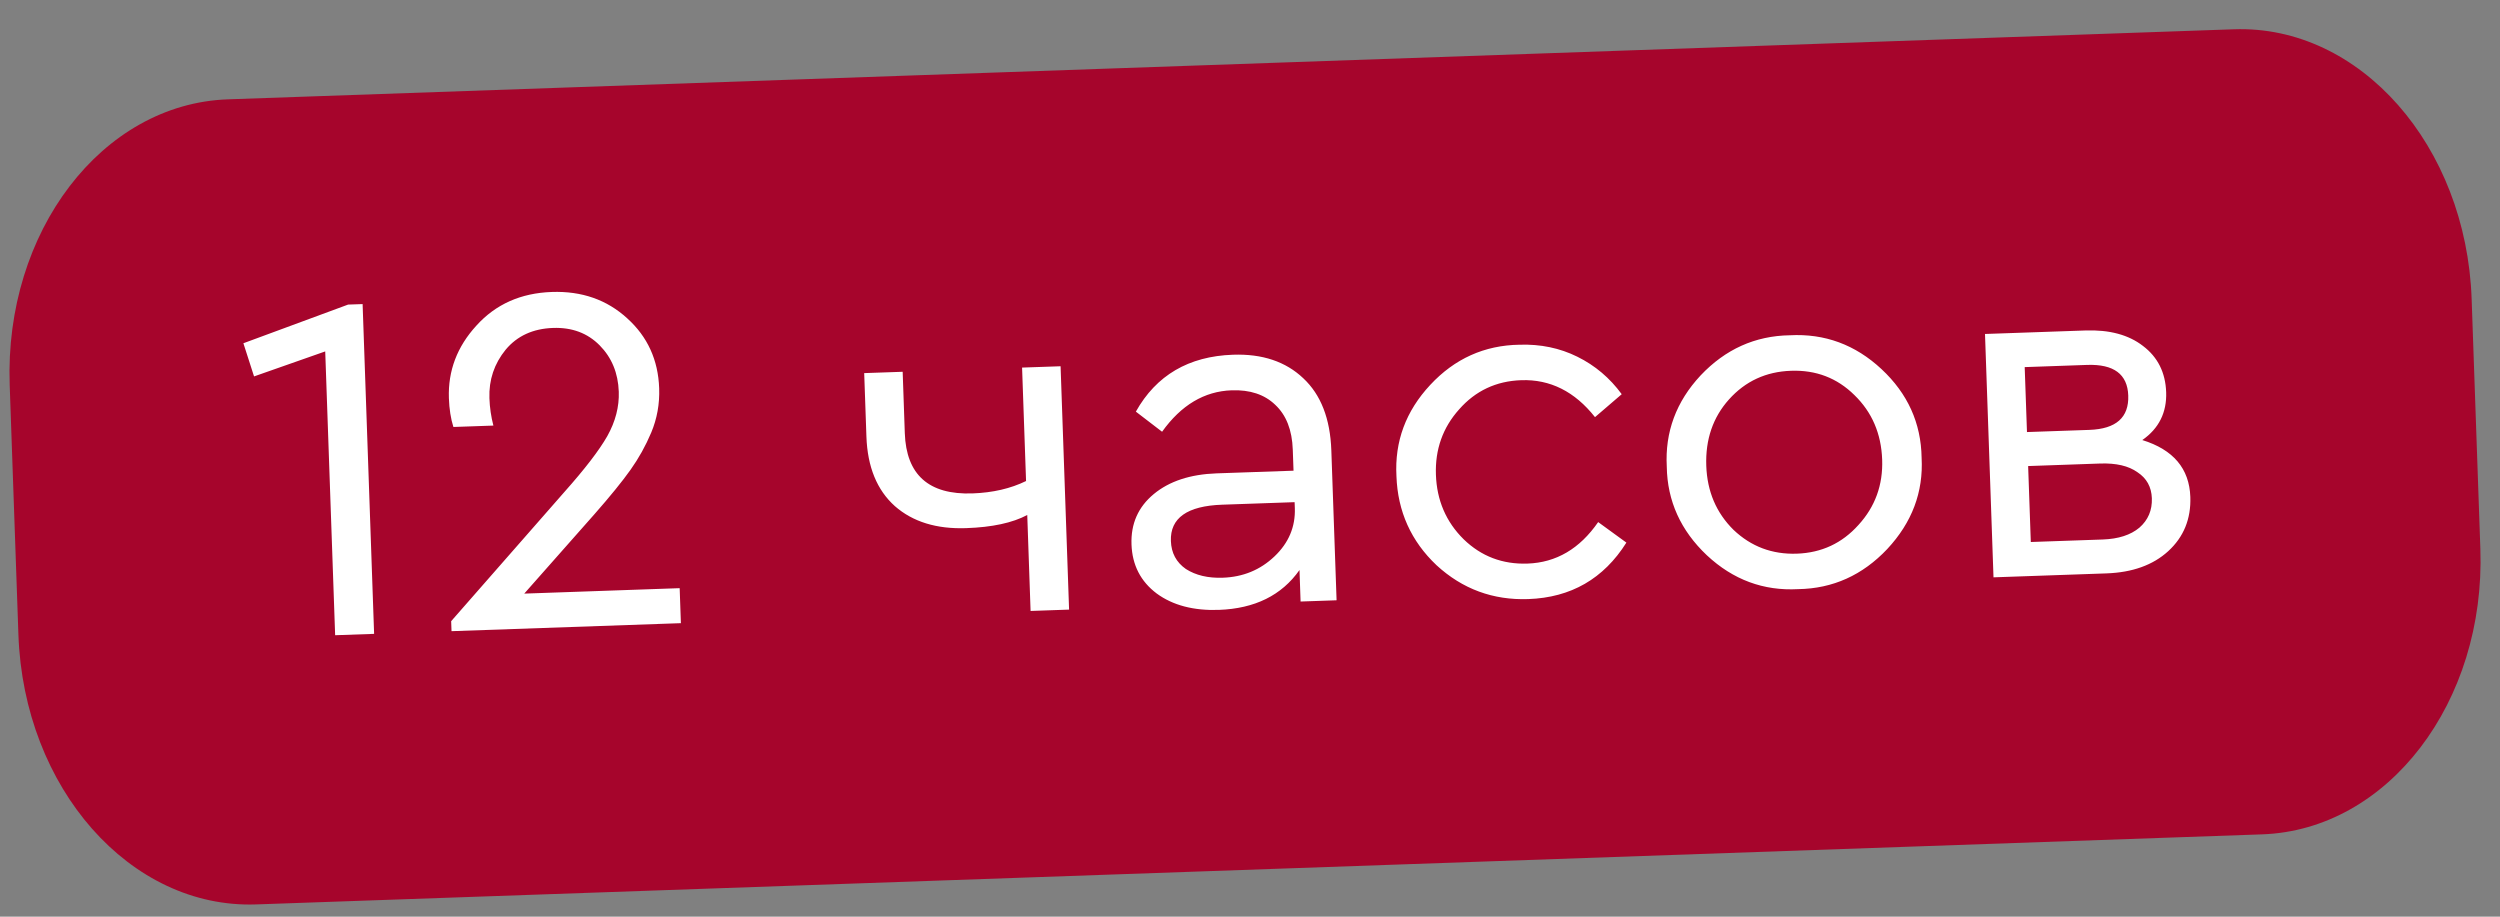
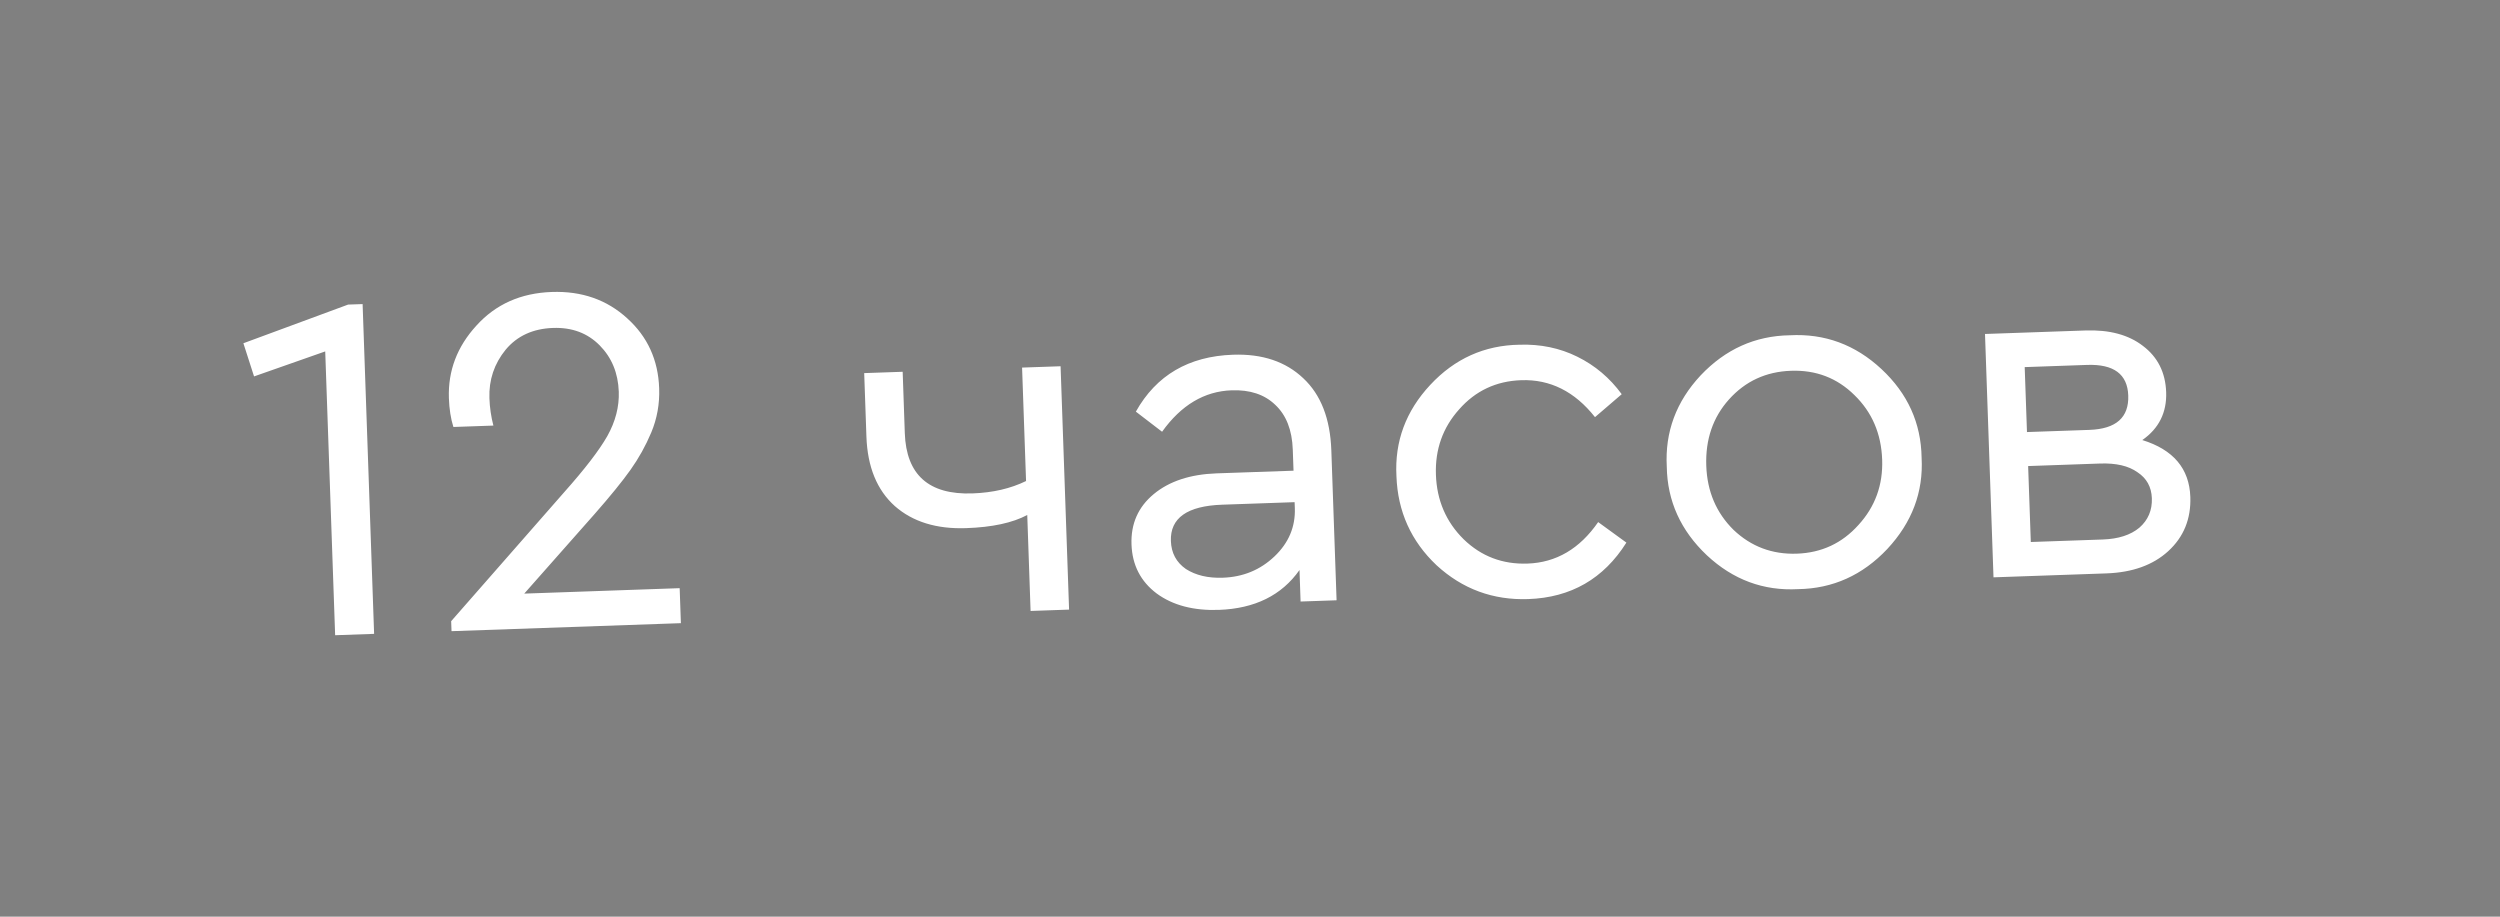
<svg xmlns="http://www.w3.org/2000/svg" width="90" height="33" viewBox="0 0 90 33" fill="none">
  <rect x="0" y="0" width="90" height="33" fill="#808080" stroke="none" />
-   <path d="M80.423 1.054L8.206 3.576C3.674 3.735 0.156 8.337 0.349 13.857L0.663 22.851C0.856 28.371 4.686 32.717 9.219 32.559L81.435 30.037C85.968 29.878 89.486 25.276 89.293 19.756L88.979 10.762C88.786 5.242 84.956 0.896 80.423 1.054Z" fill="#A6052C" />
  <path d="M12.532 10.965L13.054 10.947L13.468 22.819L12.065 22.868L11.708 12.651L9.146 13.551L8.762 12.357L12.532 10.965ZM18.873 21.37L24.468 21.174L24.512 22.434L16.255 22.722L16.242 22.362L20.313 17.717C21.052 16.887 21.569 16.215 21.863 15.7C22.157 15.174 22.295 14.64 22.276 14.101C22.252 13.429 22.023 12.873 21.587 12.432C21.151 11.991 20.592 11.782 19.908 11.806C19.189 11.831 18.621 12.091 18.206 12.586C17.792 13.093 17.596 13.676 17.619 14.335C17.631 14.671 17.678 15 17.762 15.321L16.322 15.371C16.228 15.074 16.174 14.728 16.16 14.332C16.126 13.349 16.456 12.479 17.15 11.722C17.843 10.954 18.748 10.55 19.863 10.511C20.942 10.473 21.848 10.79 22.58 11.46C23.311 12.119 23.695 12.959 23.73 13.978C23.75 14.541 23.654 15.073 23.444 15.573C23.244 16.048 22.996 16.495 22.698 16.914C22.401 17.332 21.969 17.864 21.403 18.508L18.873 21.37ZM36.795 13.233L38.181 13.185L38.487 21.946L37.101 21.994L36.981 18.54C36.45 18.823 35.717 18.981 34.782 19.013C33.715 19.05 32.859 18.786 32.215 18.22C31.57 17.642 31.229 16.808 31.191 15.717L31.111 13.432L32.496 13.384L32.573 15.596C32.626 17.095 33.437 17.817 35.008 17.763C35.74 17.737 36.383 17.588 36.938 17.317L36.795 13.233ZM47.928 16.213L48.117 21.61L46.821 21.655L46.782 20.521C46.141 21.432 45.173 21.91 43.878 21.956C42.967 21.987 42.221 21.791 41.642 21.367C41.062 20.931 40.76 20.341 40.734 19.598C40.708 18.854 40.975 18.251 41.535 17.787C42.095 17.323 42.849 17.075 43.796 17.041L46.567 16.945L46.54 16.189C46.516 15.482 46.305 14.943 45.907 14.572C45.522 14.201 45 14.028 44.34 14.051C43.357 14.085 42.522 14.582 41.835 15.543L40.891 14.819C41.626 13.509 42.791 12.826 44.386 12.77C45.441 12.733 46.285 13.016 46.919 13.618C47.552 14.209 47.888 15.073 47.928 16.213ZM46.614 18.294L46.606 18.078L43.998 18.169C42.739 18.213 42.123 18.649 42.152 19.476C42.167 19.908 42.347 20.244 42.692 20.484C43.048 20.712 43.49 20.816 44.018 20.798C44.749 20.773 45.371 20.517 45.882 20.03C46.393 19.544 46.637 18.965 46.614 18.294ZM50.272 17.14C50.204 15.893 50.61 14.798 51.49 13.855C52.369 12.912 53.439 12.43 54.699 12.41C55.455 12.384 56.15 12.528 56.785 12.842C57.421 13.156 57.953 13.605 58.382 14.191L57.42 15.017C56.691 14.094 55.805 13.65 54.762 13.687C53.862 13.718 53.118 14.068 52.529 14.737C51.94 15.394 51.661 16.178 51.693 17.09C51.725 18.013 52.058 18.788 52.692 19.414C53.326 20.029 54.093 20.32 54.992 20.289C56.024 20.253 56.871 19.755 57.534 18.795L58.55 19.534C57.731 20.835 56.554 21.513 55.019 21.567C53.748 21.611 52.647 21.205 51.716 20.349C50.798 19.481 50.316 18.411 50.272 17.14ZM60.004 16.8C59.936 15.553 60.342 14.458 61.222 13.515C62.114 12.572 63.184 12.09 64.431 12.07C65.69 12.002 66.791 12.408 67.734 13.288C68.677 14.167 69.159 15.231 69.178 16.479C69.245 17.714 68.833 18.809 67.942 19.764C67.051 20.708 65.981 21.19 64.733 21.209C63.486 21.277 62.391 20.871 61.448 19.991C60.505 19.1 60.023 18.036 60.004 16.8ZM67.758 16.547C67.725 15.611 67.392 14.837 66.758 14.222C66.136 13.608 65.376 13.316 64.476 13.348C63.577 13.379 62.832 13.723 62.243 14.38C61.665 15.025 61.393 15.821 61.426 16.768C61.458 17.692 61.785 18.46 62.407 19.075C63.04 19.677 63.801 19.963 64.688 19.932C65.576 19.901 66.314 19.557 66.903 18.9C67.505 18.243 67.79 17.458 67.758 16.547ZM78.852 17.889C78.879 18.68 78.614 19.332 78.055 19.843C77.508 20.343 76.767 20.609 75.832 20.642L71.766 20.784L71.46 12.023L75.076 11.897C75.94 11.867 76.631 12.053 77.149 12.455C77.679 12.856 77.957 13.411 77.982 14.119C78.007 14.85 77.721 15.425 77.123 15.842C78.24 16.187 78.816 16.869 78.852 17.889ZM72.889 13.216L72.971 15.554L75.219 15.476C76.179 15.442 76.645 15.03 76.617 14.238C76.59 13.471 76.097 13.104 75.138 13.137L72.889 13.216ZM77.467 17.937C77.452 17.529 77.279 17.217 76.948 17C76.627 16.771 76.18 16.667 75.604 16.687L73.013 16.778L73.109 19.512L75.699 19.422C76.263 19.402 76.702 19.26 77.017 18.997C77.332 18.722 77.482 18.369 77.467 17.937Z" fill="white" />
</svg>